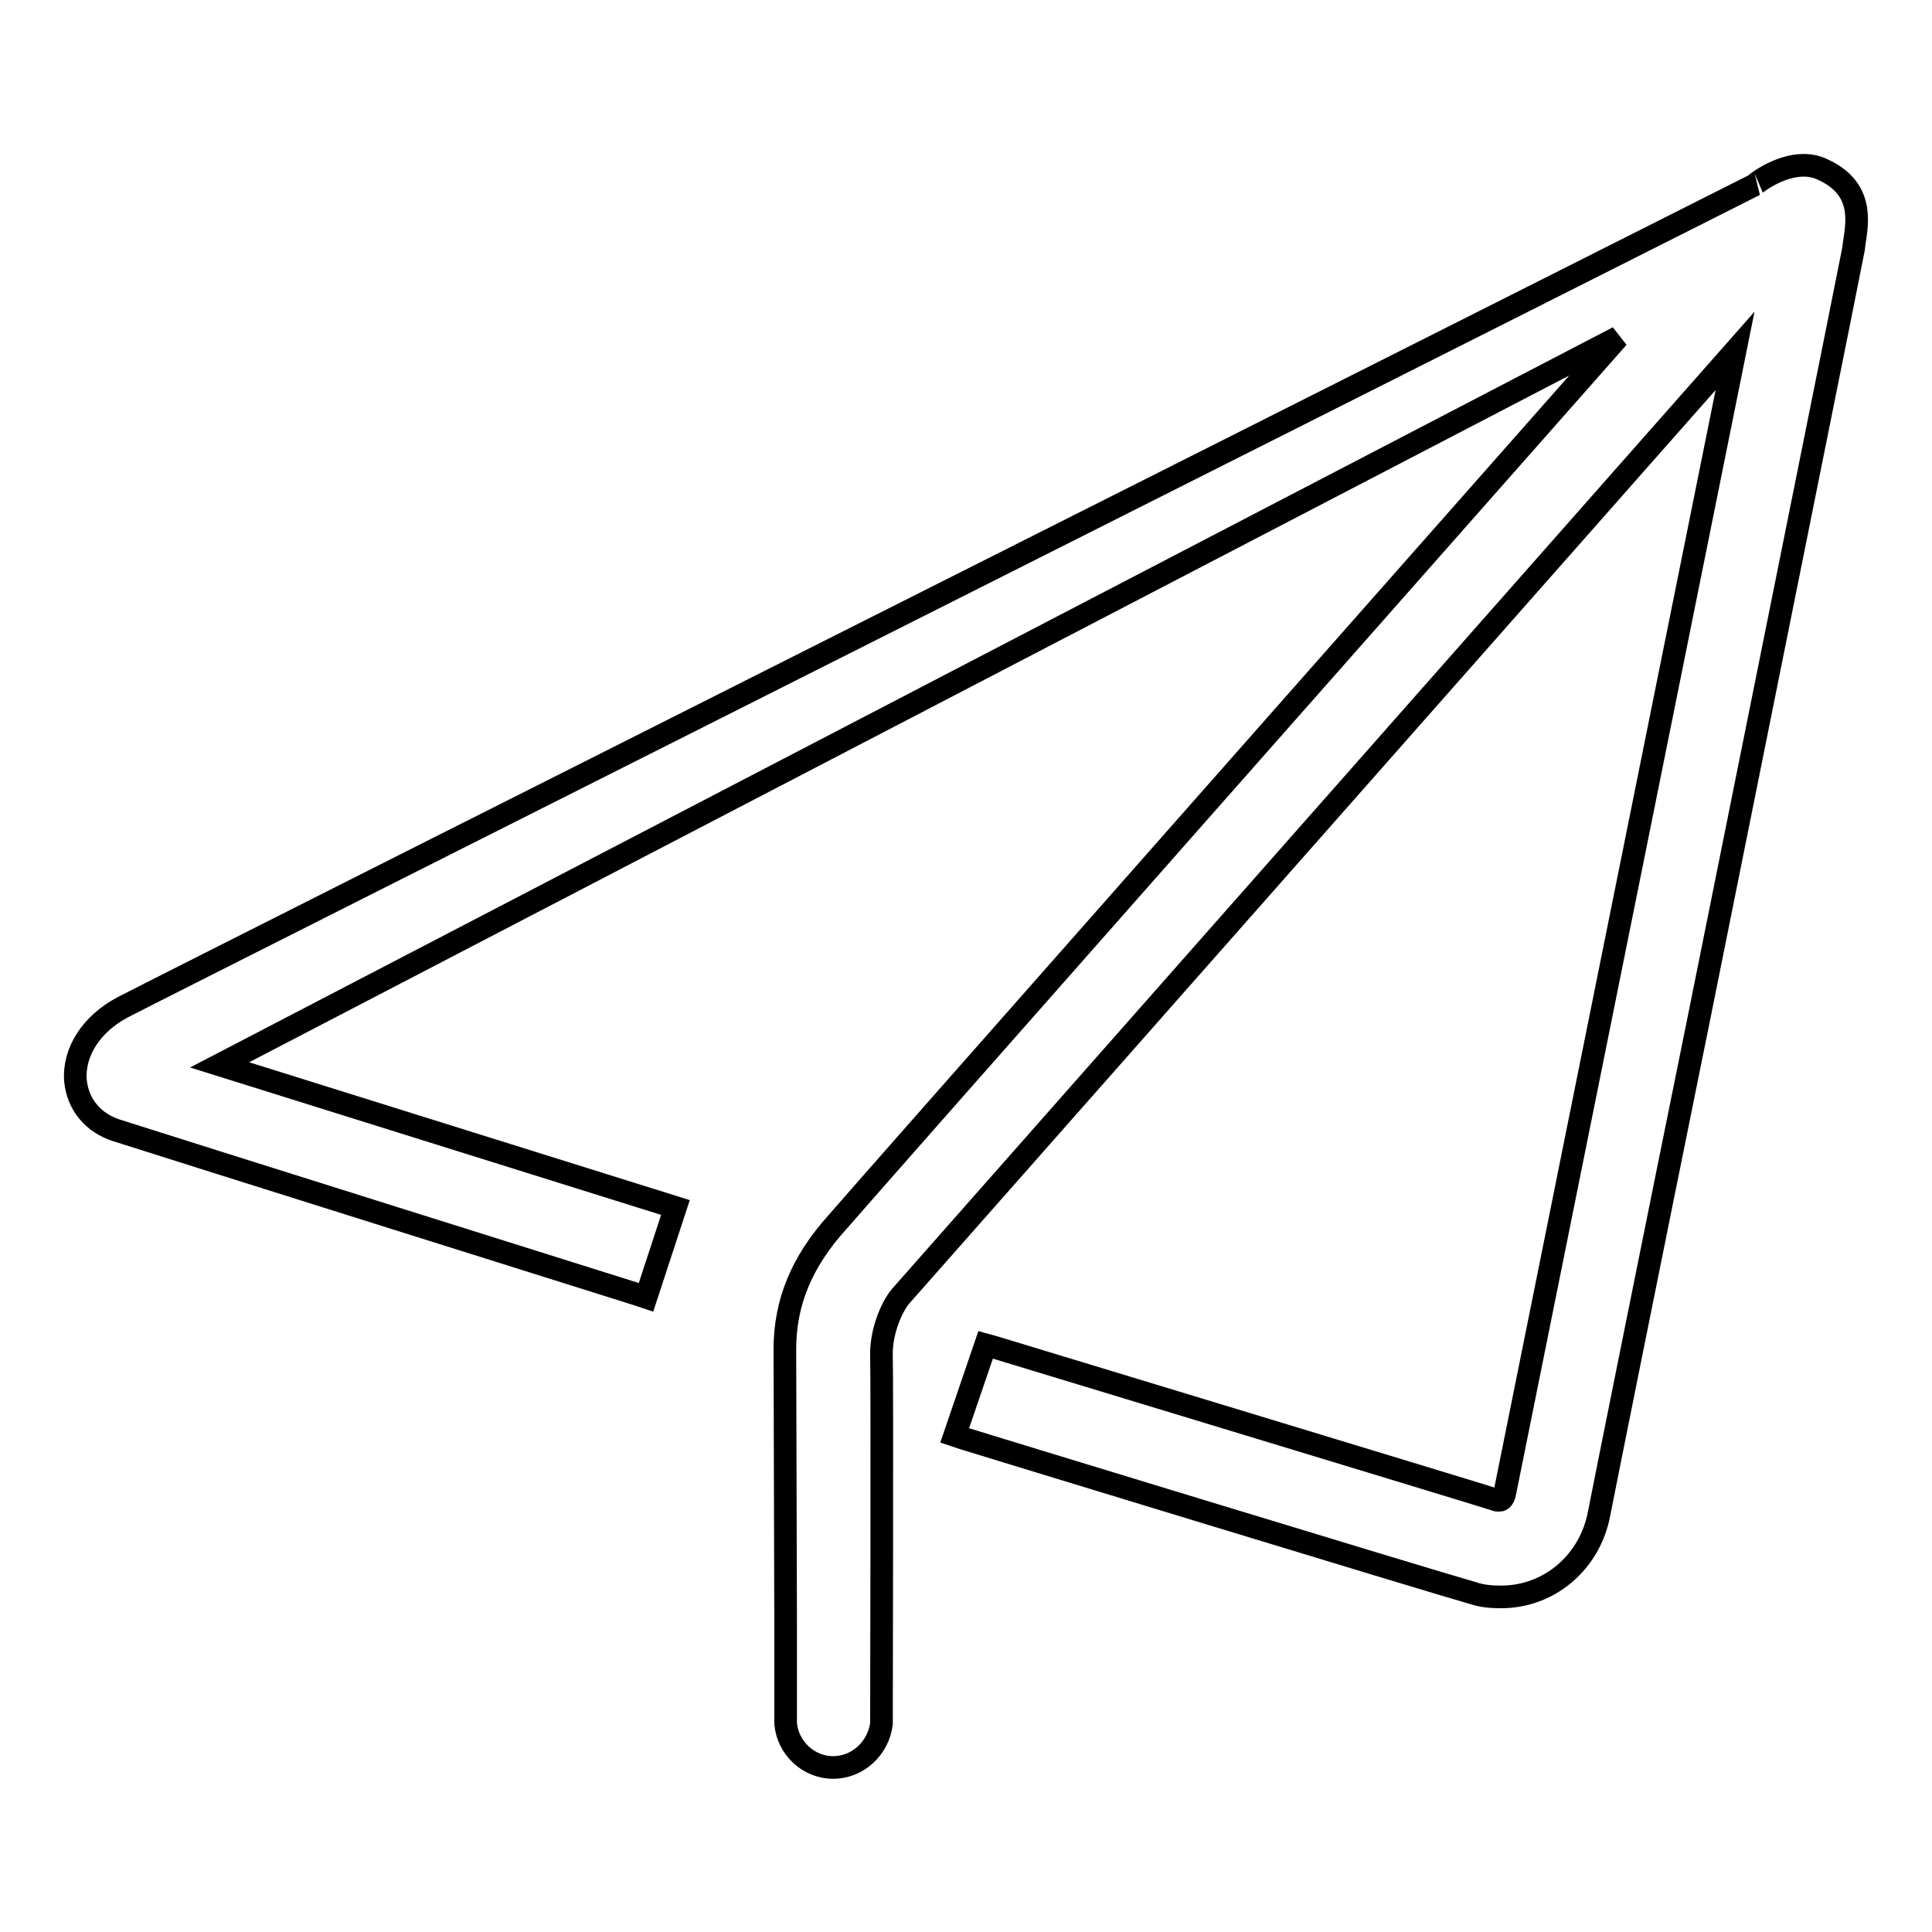
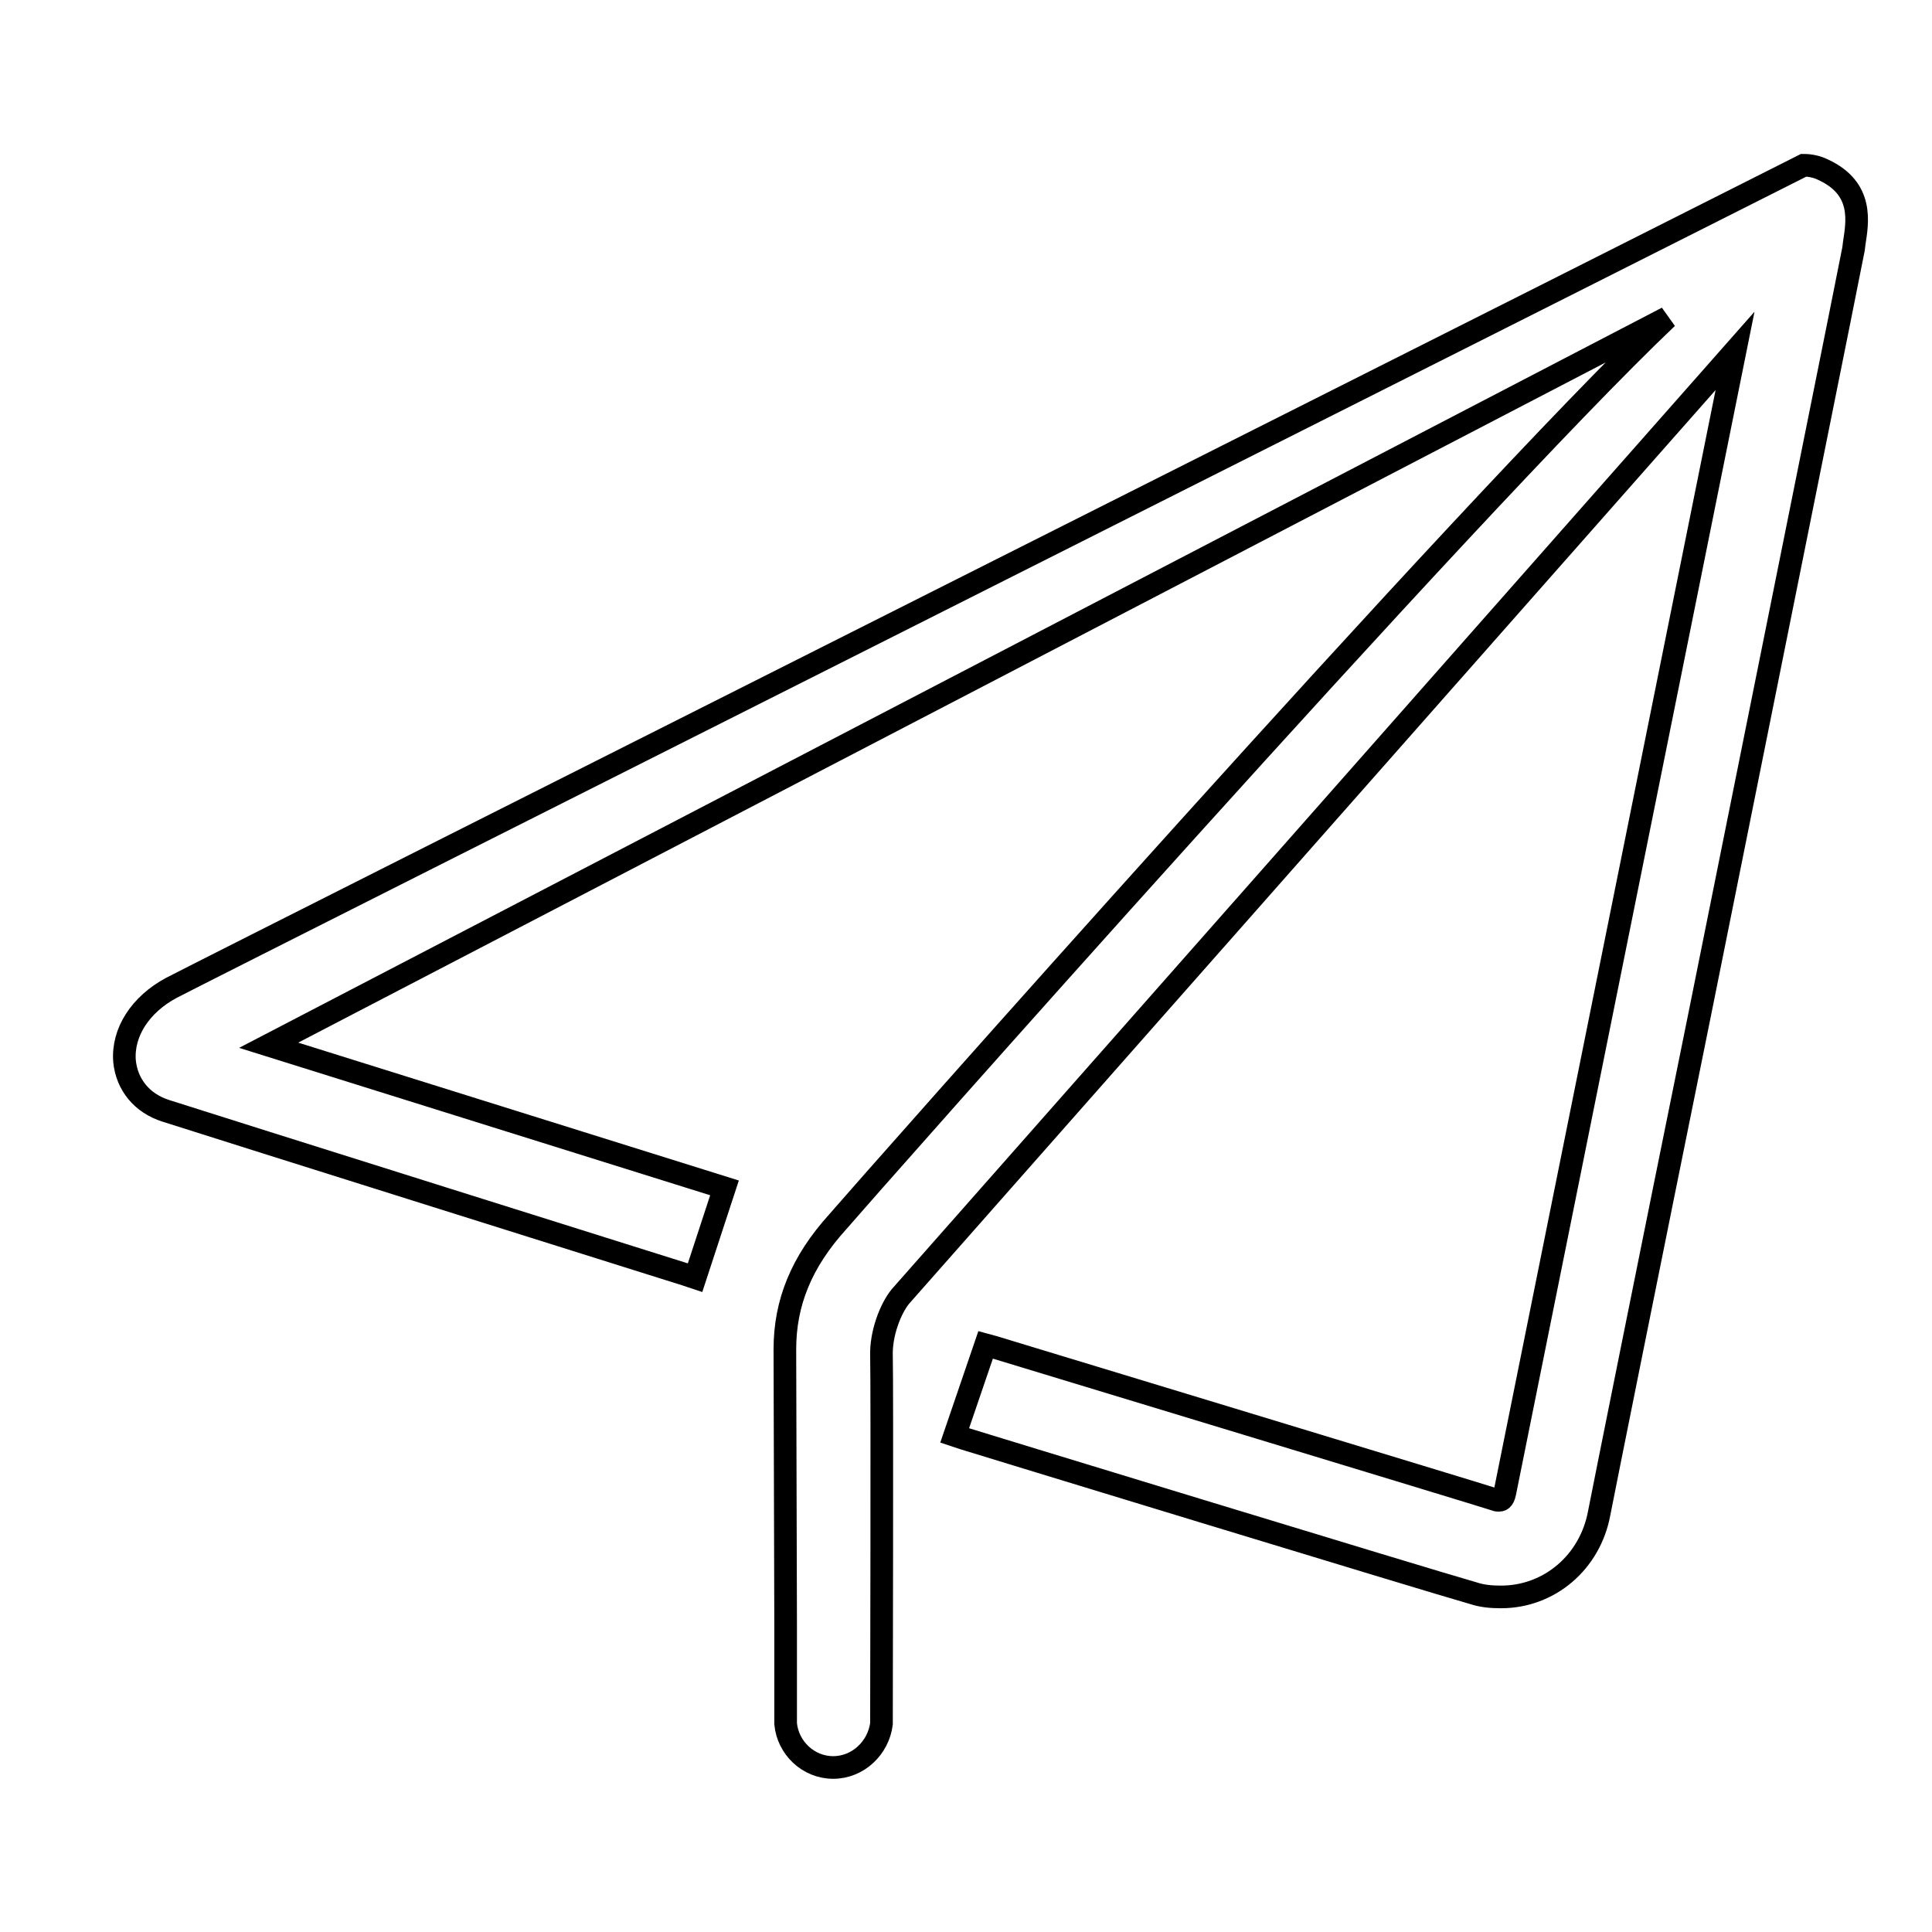
<svg xmlns="http://www.w3.org/2000/svg" version="1.1" x="0px" y="0px" viewBox="0 0 256 256" enable-background="new 0 0 256 256" xml:space="preserve">
  <g>
    <g>
-       <path stroke-width="3" fill-opacity="0" stroke="#000000" d="M241.6,22.5c-0.8-0.4-1.7-0.6-2.6-0.6c-3.4,0-6.6,2.6-6.5,2.6c-2.1,1.1-209,105.2-216.3,109c-4.1,2.2-6.5,5.9-6.2,9.7c0.3,3.1,2.3,5.6,5.5,6.6c6.2,2,68.9,21.7,68.9,21.7l1.2,0.4l3.9-11.9l-60.4-18.9l185.3-96.4C194.8,66.9,114.6,157.7,111,161.9c-4.8,5.3-7,10.7-7,16.9l0.1,36.4h0c0,0,0,12.7,0,12.7v0.5l0,0c0.3,3.2,3,5.8,6.3,5.8c3.3,0,6-2.6,6.4-5.8l0,0c0,0,0.1-45.3,0-48.7c-0.1-3,1.2-6.3,2.5-7.9c1.3-1.5,92.7-105,110.6-125.3c-5.1,25.2-30.1,149.4-30.5,151.3c-0.2,1-0.6,1-0.8,1c-0.1,0-0.3,0-0.5-0.1c-1.8-0.6-63.8-19.4-66.4-20.2l-1.1-0.3l-4.1,12l1.2,0.4c0.6,0.2,61.5,18.8,67.5,20.5c1.2,0.4,2.4,0.5,3.7,0.5c6.4,0,11.8-4.6,13-11.1c0.5-2.6,6.4-32,13.3-66c9.4-46.8,20.1-99.8,20.4-101.5l0.1-0.8C246.1,29.5,247,25,241.6,22.5L241.6,22.5z" />
+       <path stroke-width="3" fill-opacity="0" stroke="#000000" d="M241.6,22.5c-0.8-0.4-1.7-0.6-2.6-0.6c-2.1,1.1-209,105.2-216.3,109c-4.1,2.2-6.5,5.9-6.2,9.7c0.3,3.1,2.3,5.6,5.5,6.6c6.2,2,68.9,21.7,68.9,21.7l1.2,0.4l3.9-11.9l-60.4-18.9l185.3-96.4C194.8,66.9,114.6,157.7,111,161.9c-4.8,5.3-7,10.7-7,16.9l0.1,36.4h0c0,0,0,12.7,0,12.7v0.5l0,0c0.3,3.2,3,5.8,6.3,5.8c3.3,0,6-2.6,6.4-5.8l0,0c0,0,0.1-45.3,0-48.7c-0.1-3,1.2-6.3,2.5-7.9c1.3-1.5,92.7-105,110.6-125.3c-5.1,25.2-30.1,149.4-30.5,151.3c-0.2,1-0.6,1-0.8,1c-0.1,0-0.3,0-0.5-0.1c-1.8-0.6-63.8-19.4-66.4-20.2l-1.1-0.3l-4.1,12l1.2,0.4c0.6,0.2,61.5,18.8,67.5,20.5c1.2,0.4,2.4,0.5,3.7,0.5c6.4,0,11.8-4.6,13-11.1c0.5-2.6,6.4-32,13.3-66c9.4-46.8,20.1-99.8,20.4-101.5l0.1-0.8C246.1,29.5,247,25,241.6,22.5L241.6,22.5z" />
    </g>
  </g>
</svg>